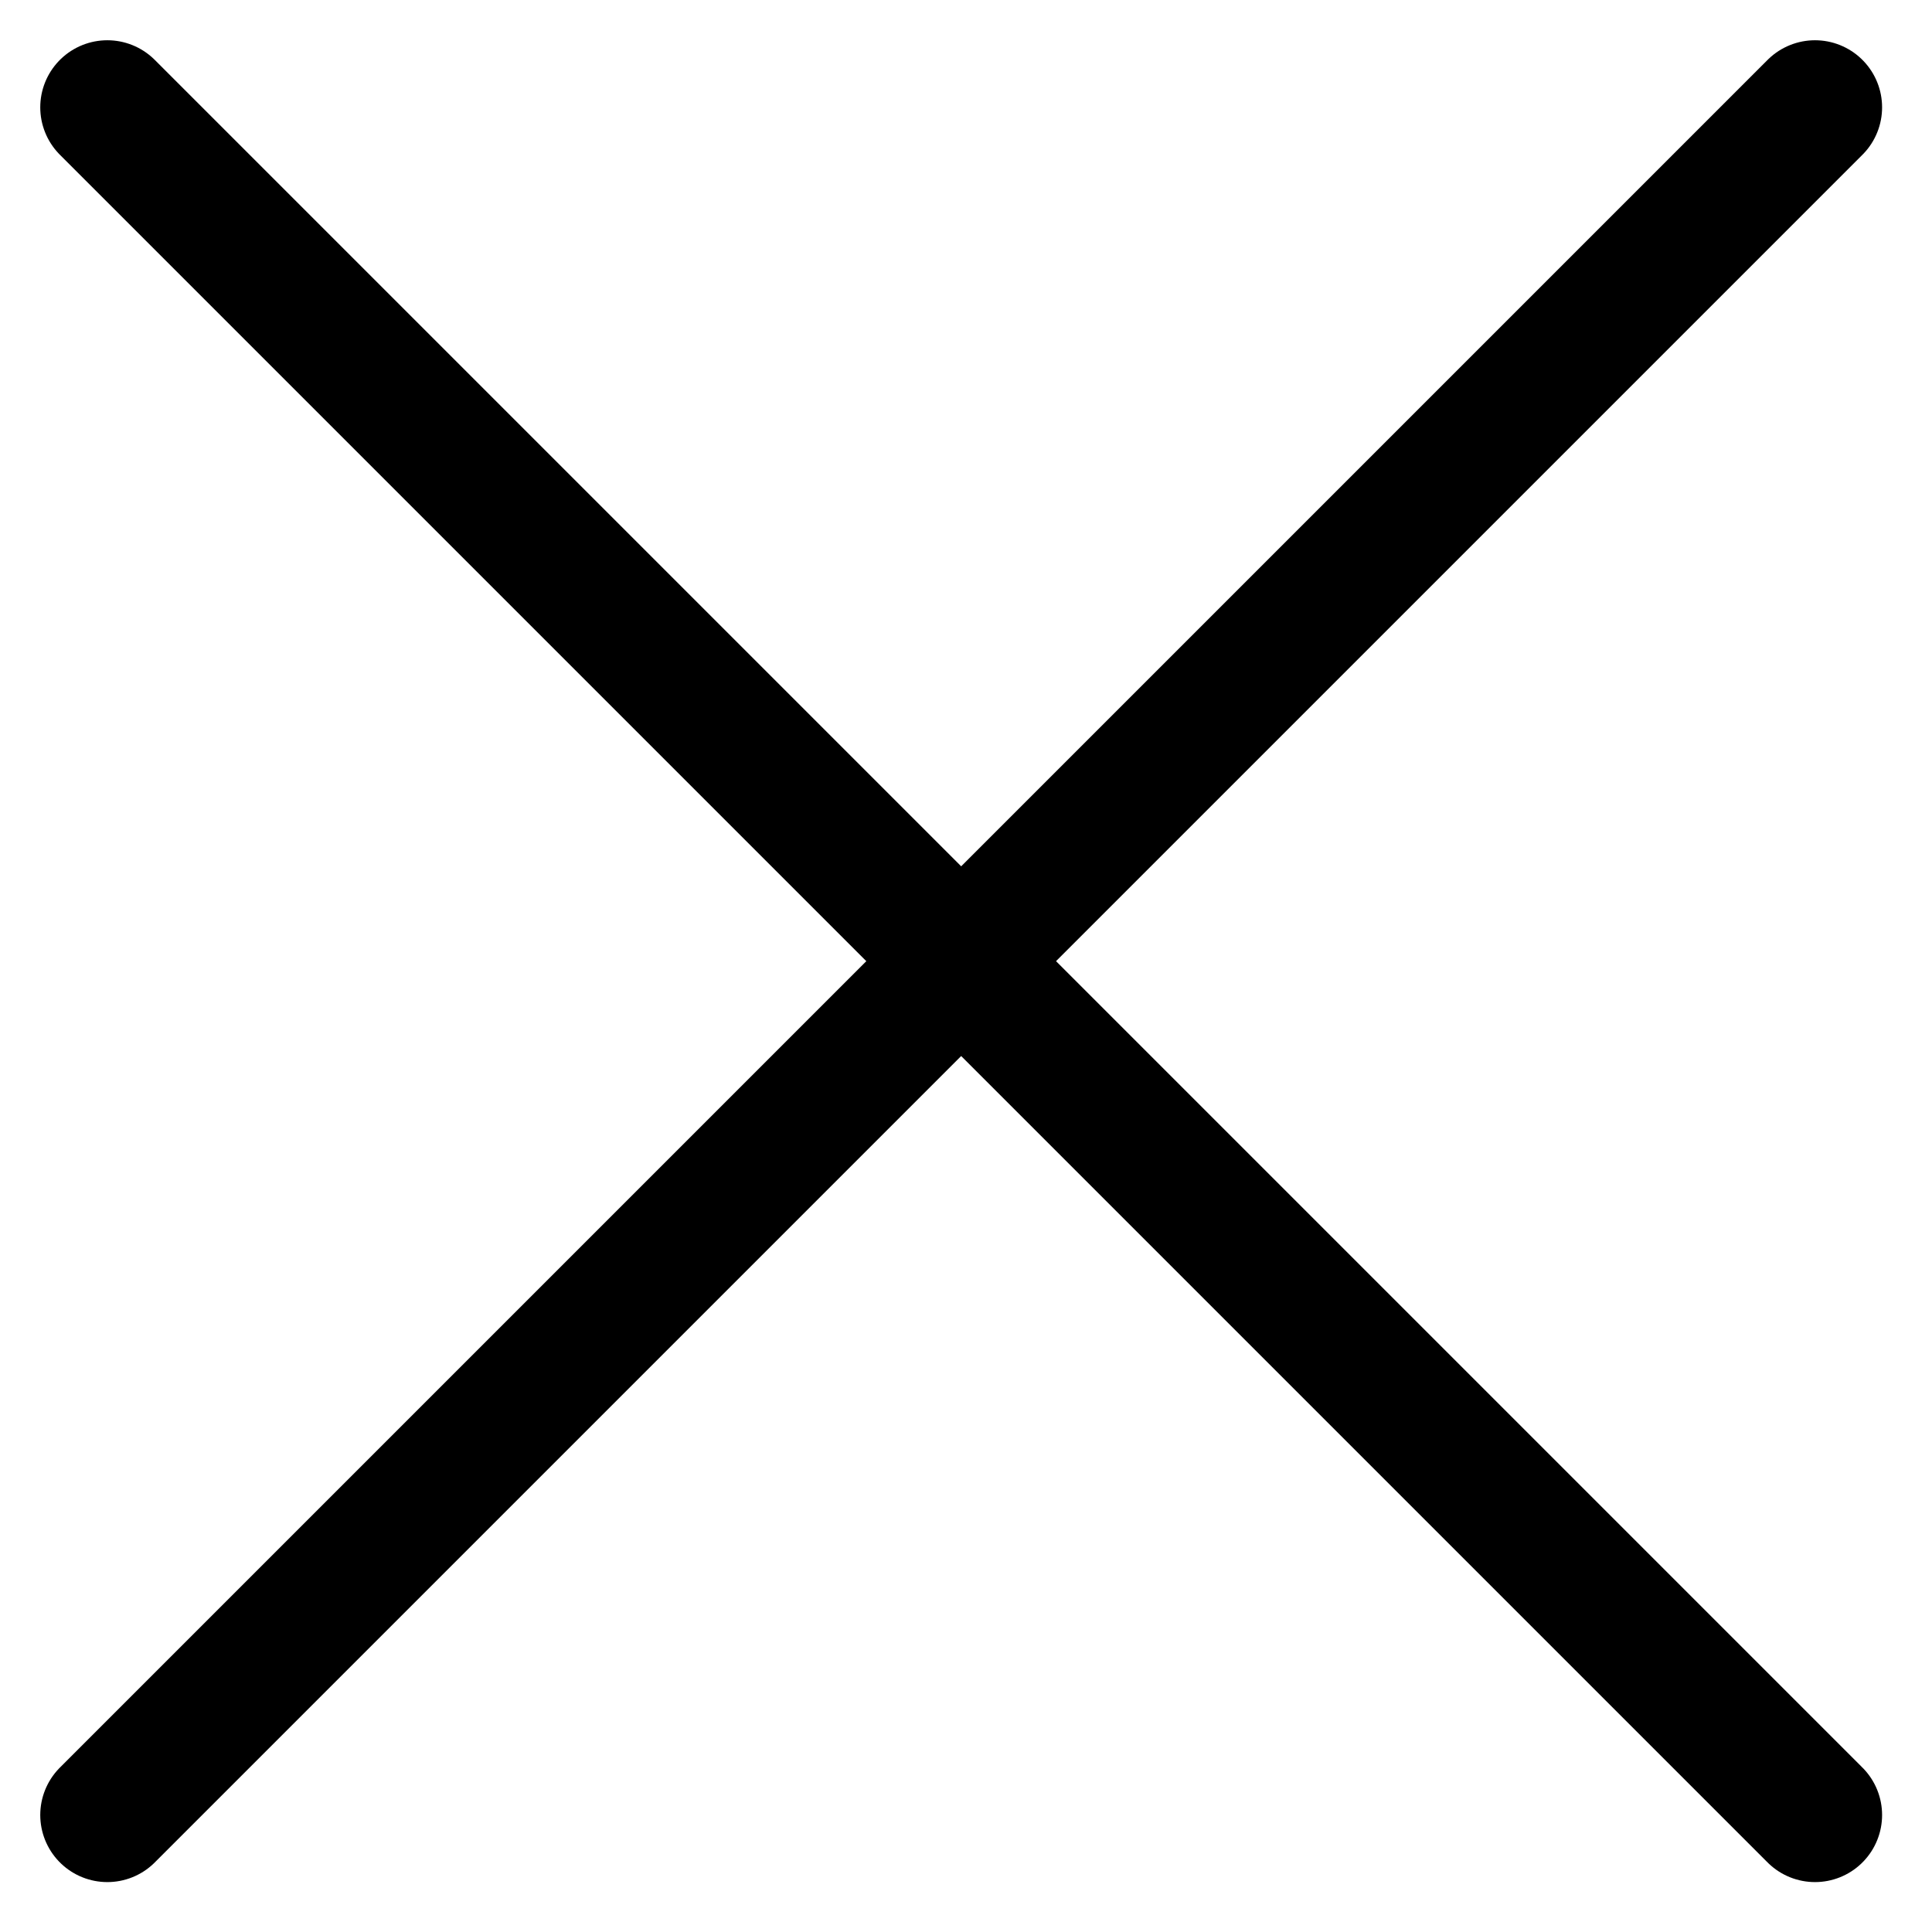
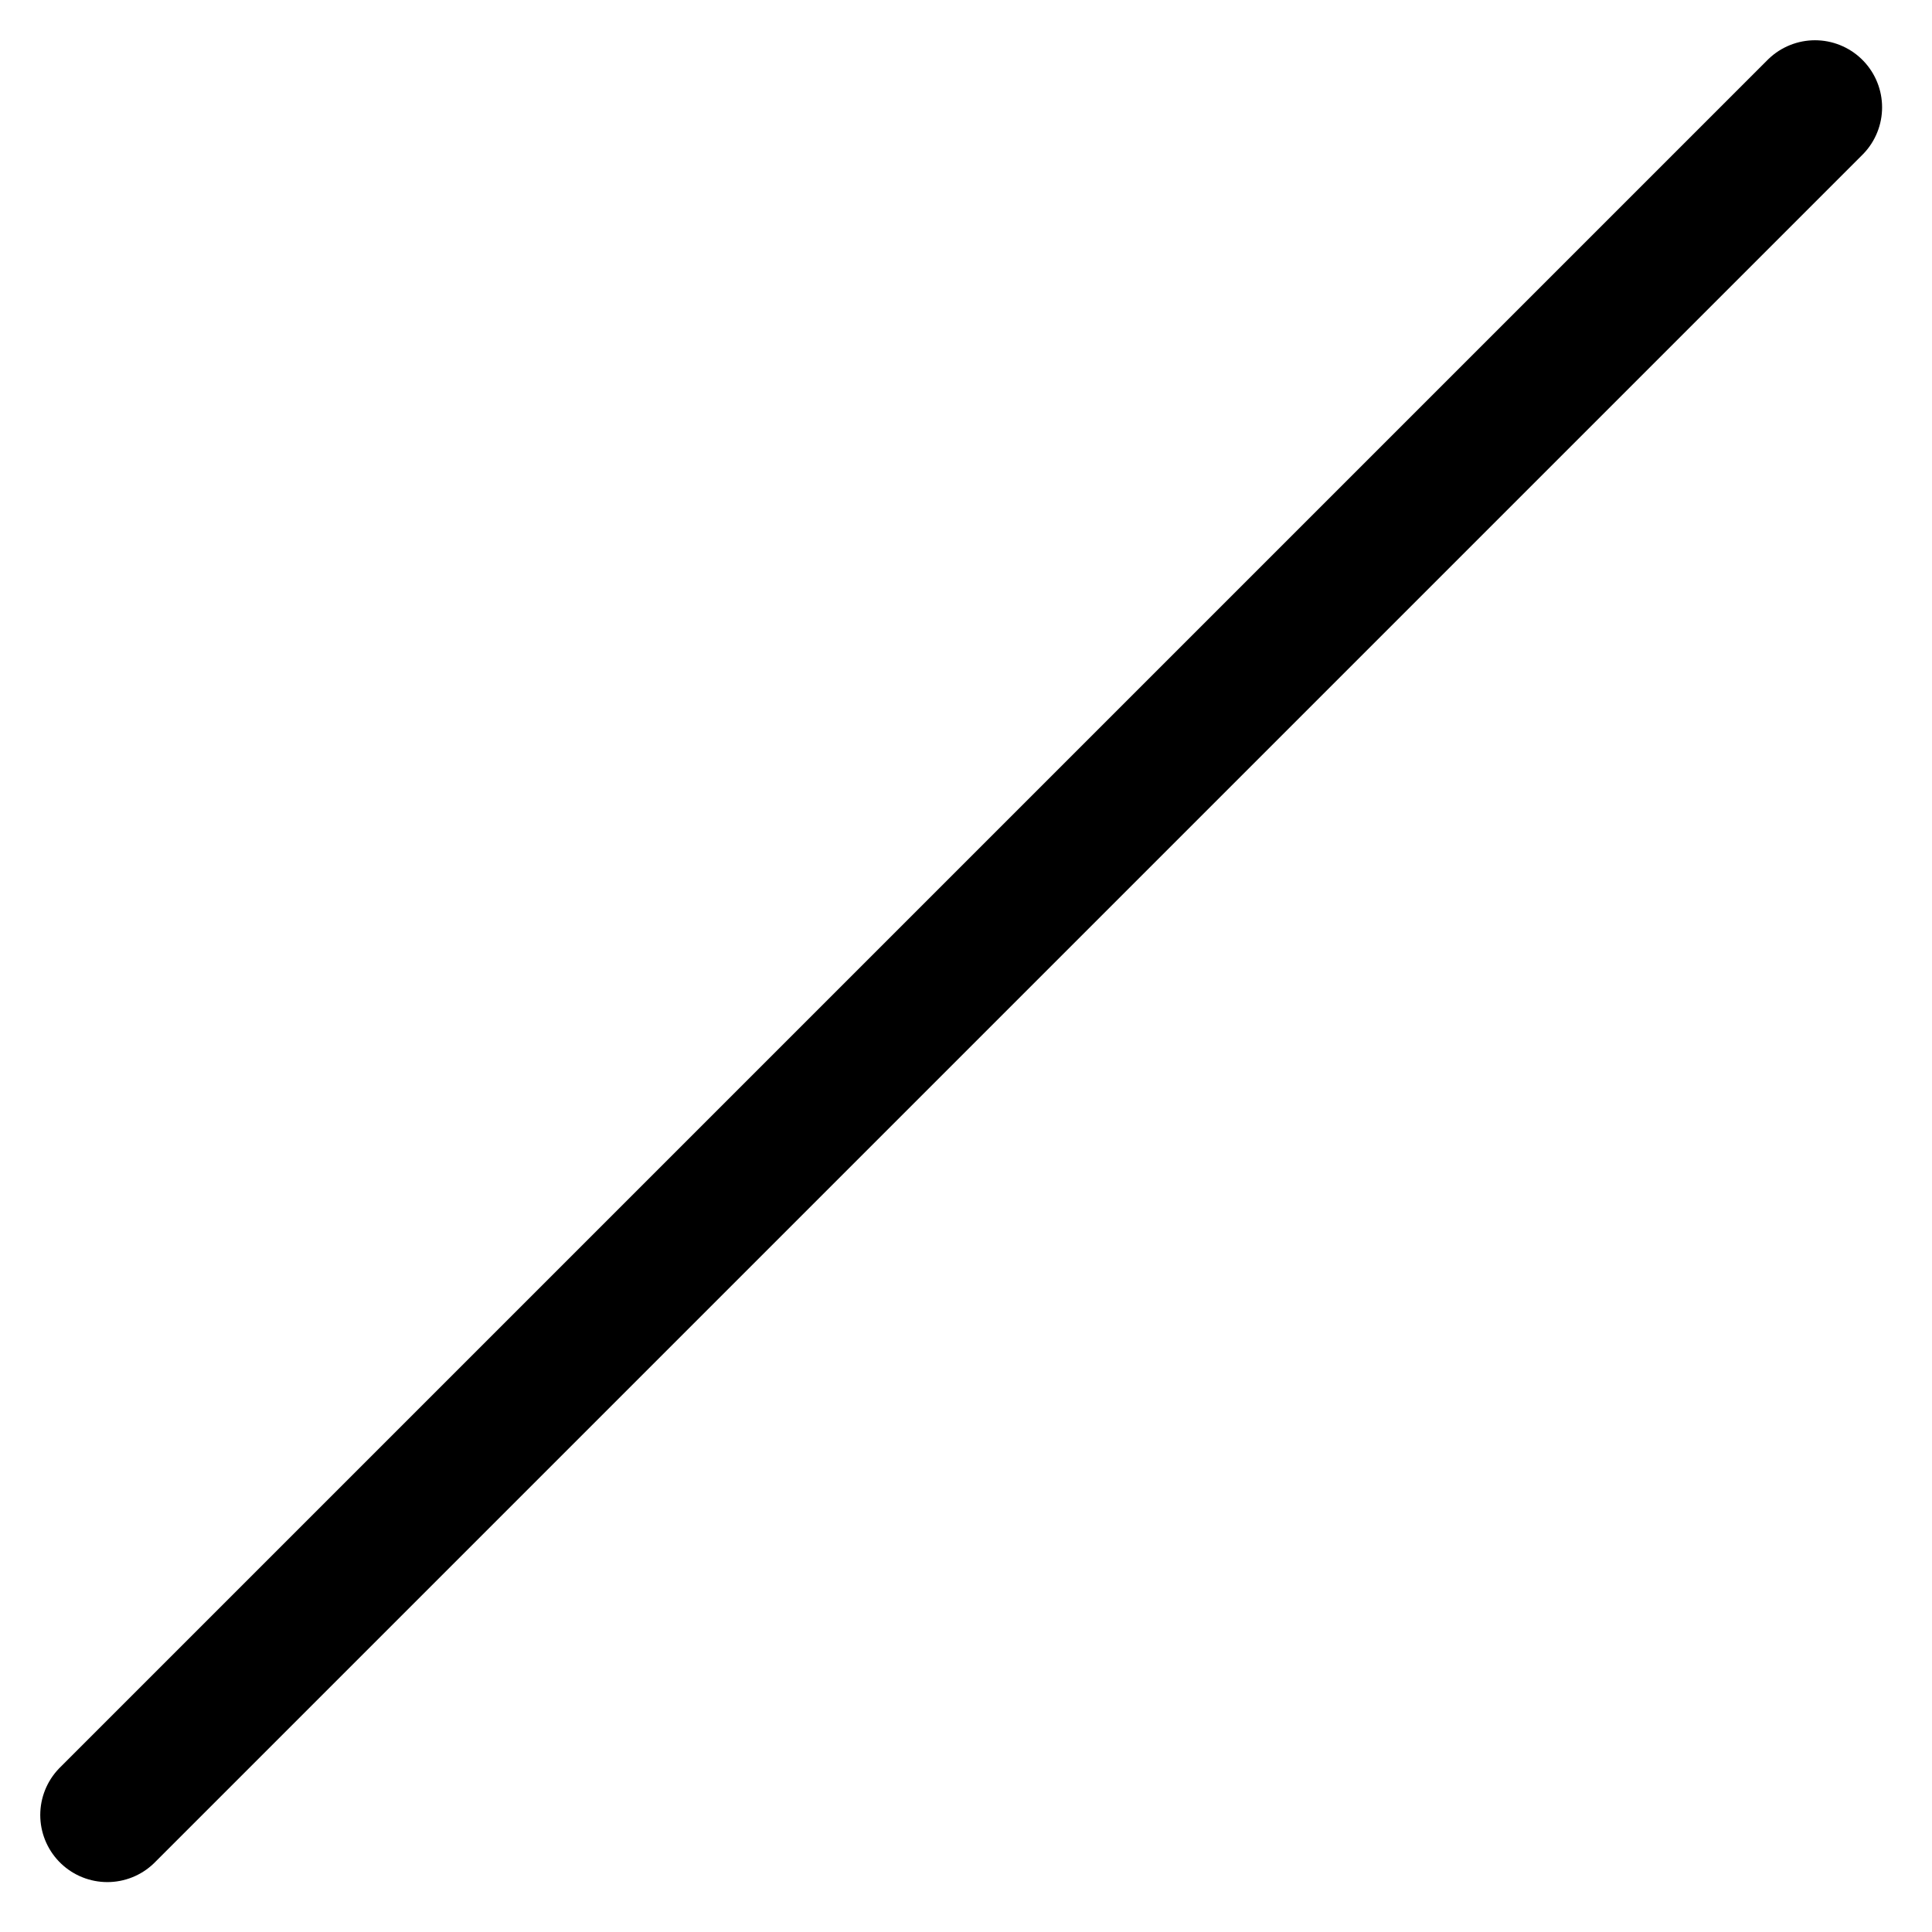
<svg xmlns="http://www.w3.org/2000/svg" width="36" height="36" viewBox="0 0 36 36" fill="none">
  <path d="M2 33.82L33.82 2" stroke="black" stroke-width="2.5" stroke-linecap="round" />
-   <path d="M2 2L33.82 33.82" stroke="black" stroke-width="2.5" stroke-linecap="round" />
</svg>